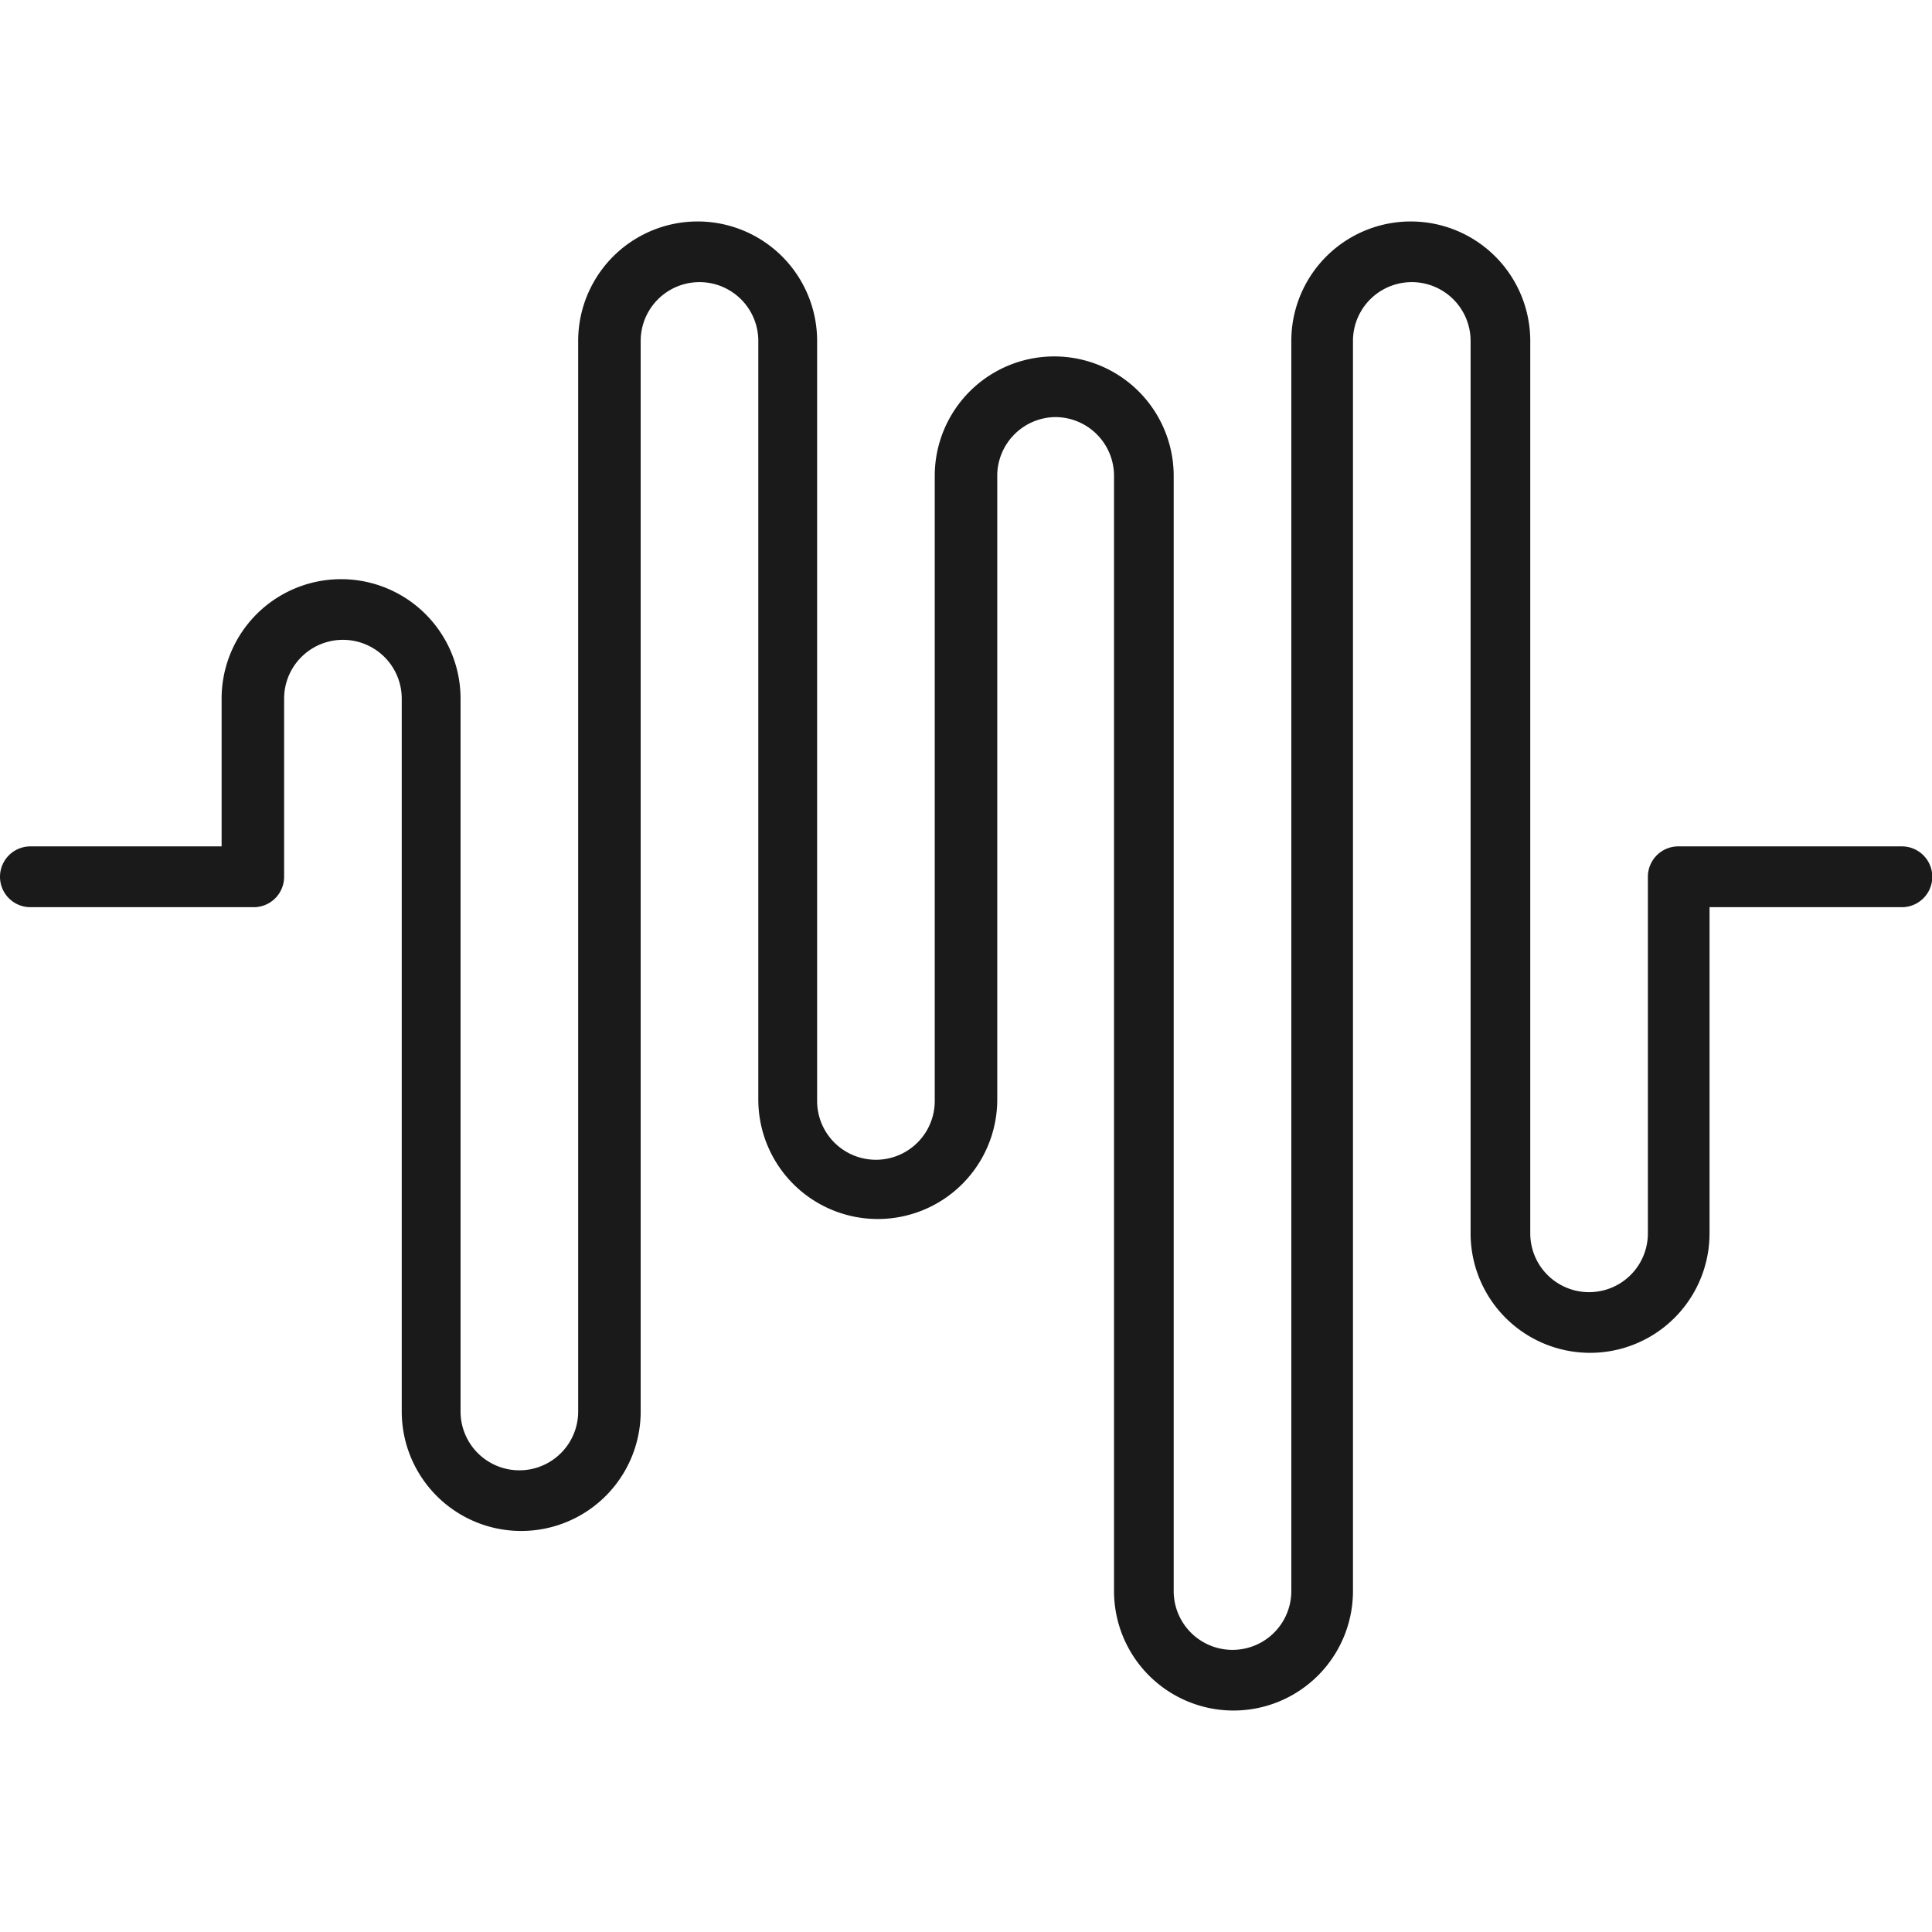
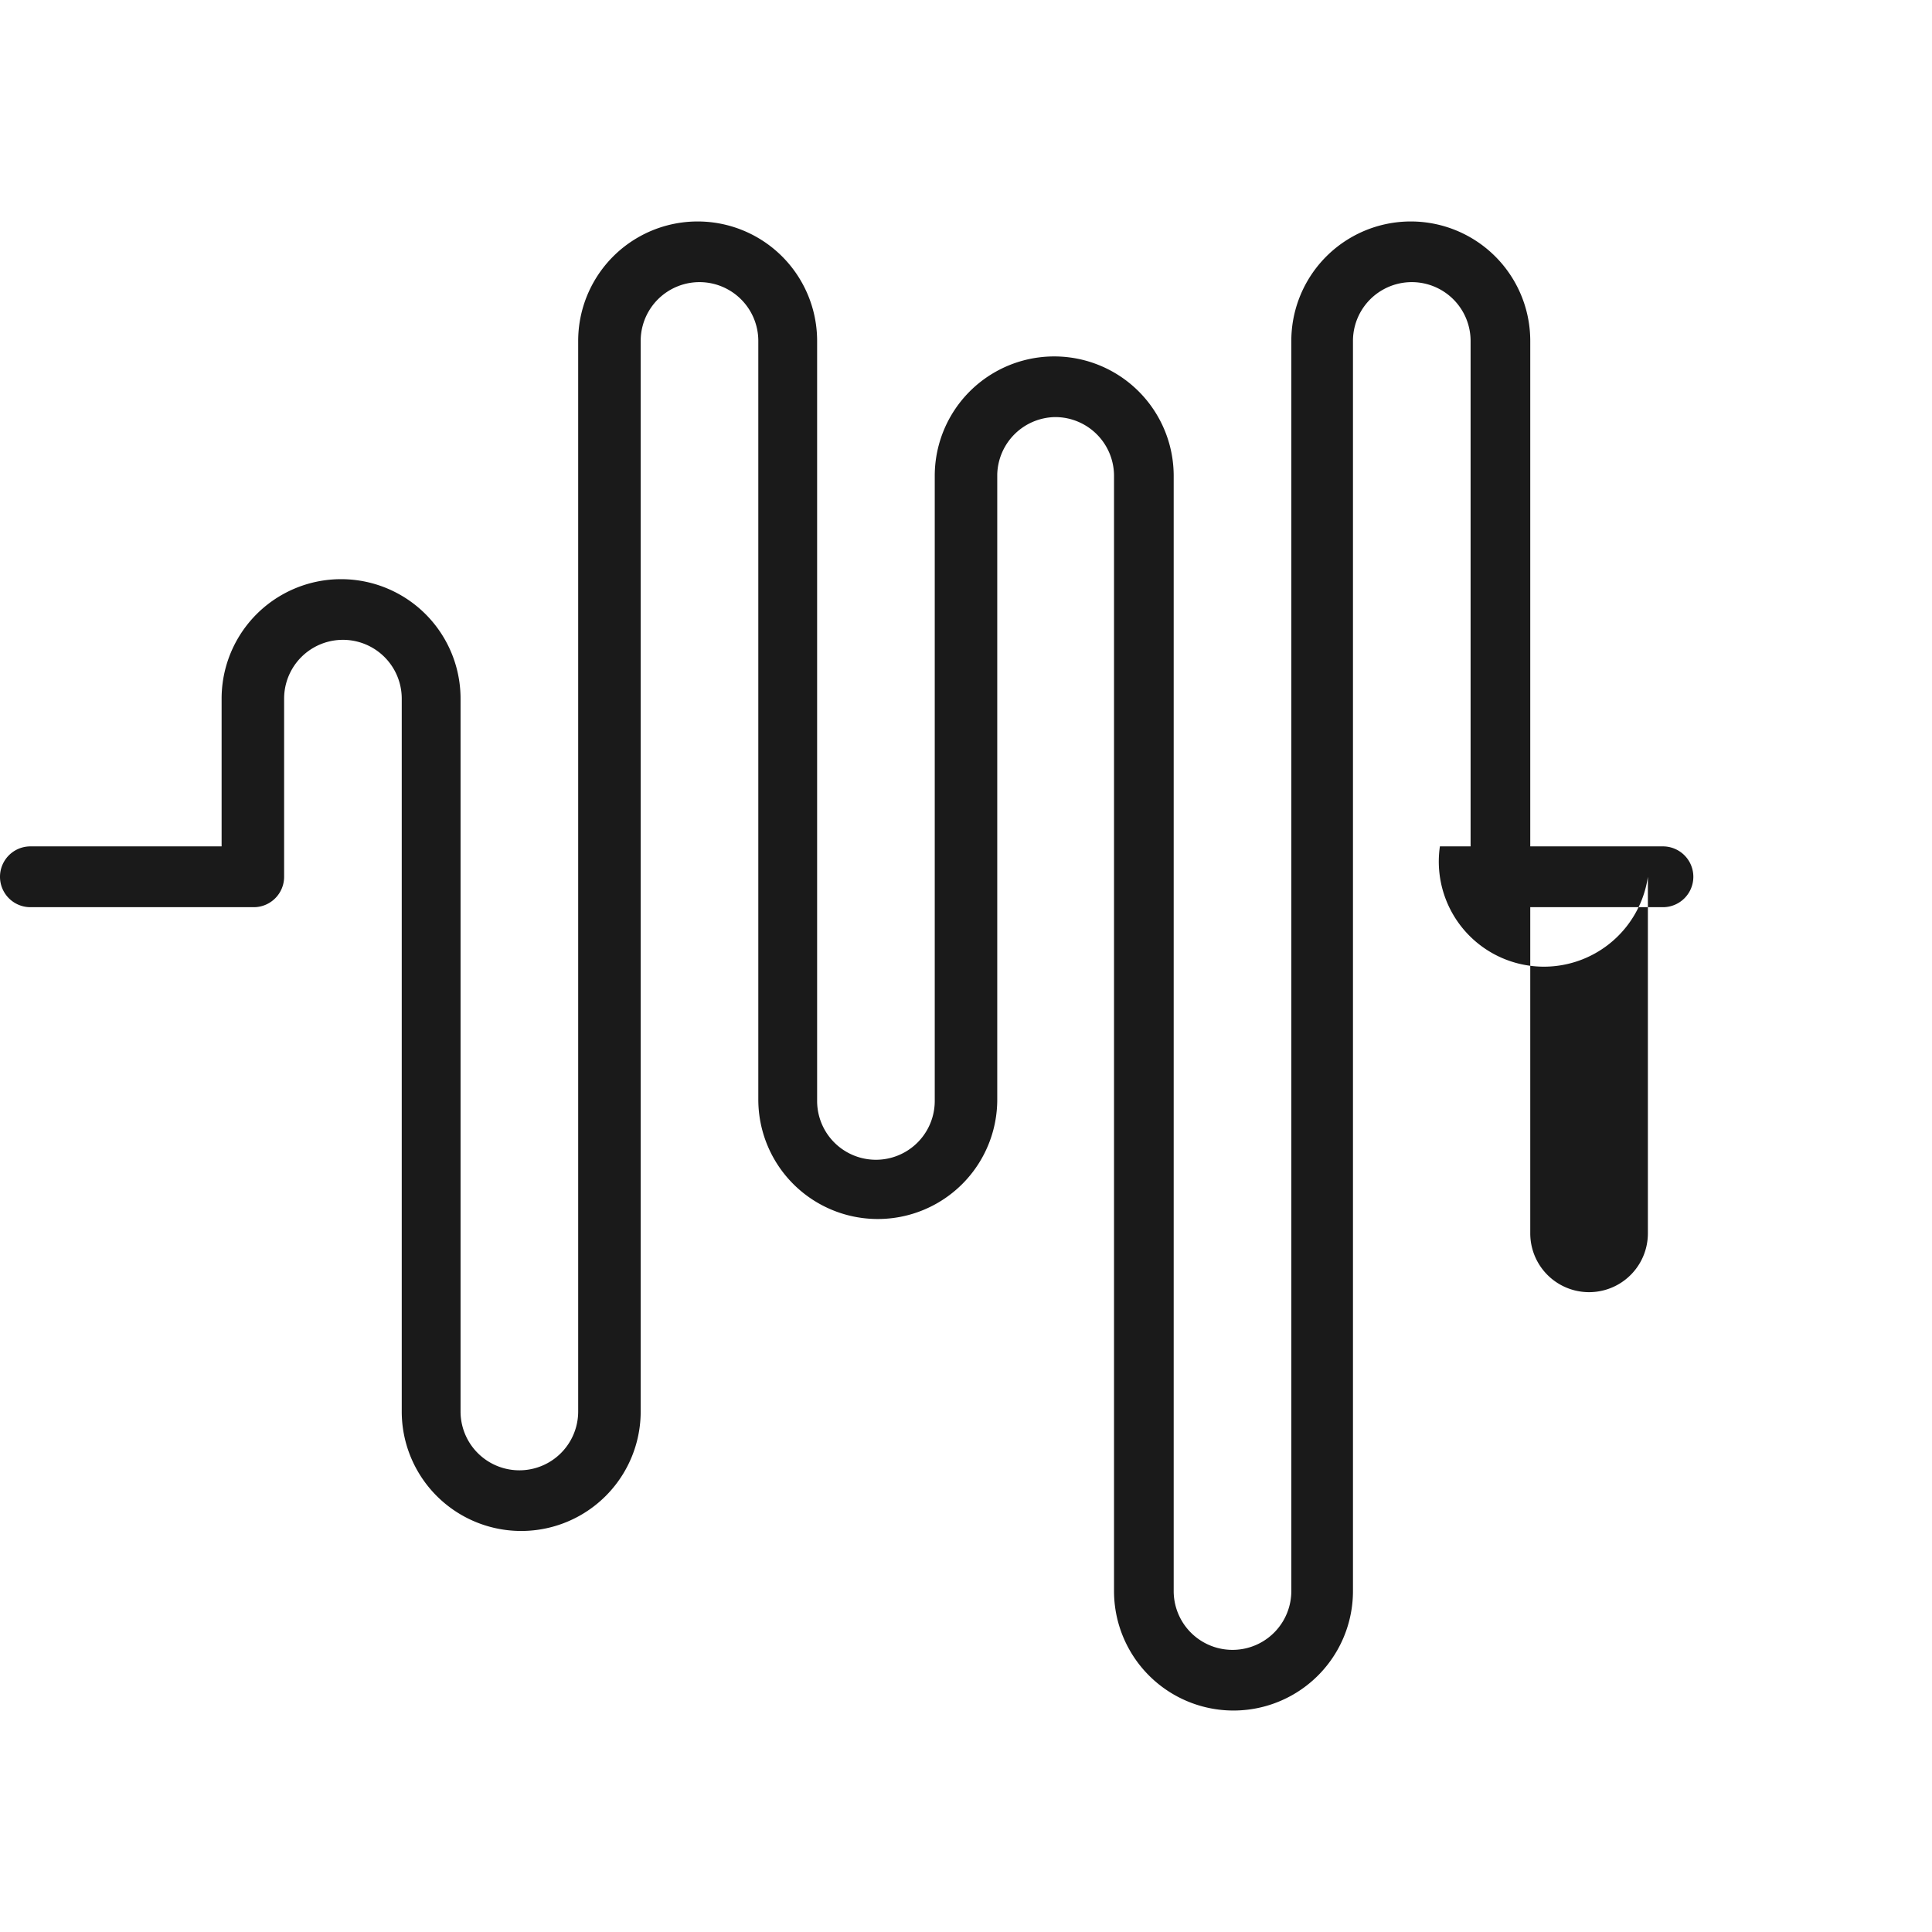
<svg xmlns="http://www.w3.org/2000/svg" width="70" height="70" id="Lager_1" data-name="Lager 1" viewBox="0 0 68 52.32">
  <defs>
    <style>.cls-1{fill:#1a1a1a}</style>
  </defs>
  <title>audio</title>
-   <path class="cls-1" d="M53.14 30.68a2.07 2.07 0 0 1 2.07 2.07V72a4.2 4.2 0 1 0 8.41 0V28a2.07 2.07 0 0 1 4.14 0v31.41a4.2 4.2 0 0 0 8.41 0V47.93h6.77a1.07 1.07 0 1 0 0-2.14h-7.85A1.07 1.07 0 0 0 74 46.86v12.55a2.07 2.07 0 1 1-4.14 0V28a4.2 4.2 0 1 0-8.41 0v44a2.07 2.07 0 1 1-4.14 0V32.75a4.2 4.2 0 1 0-8.41 0v22a2.07 2.07 0 1 1-4.14 0V28a4.2 4.2 0 0 0-8.41 0v37.68a2.07 2.07 0 1 1-4.14 0V40.59a4.2 4.2 0 0 0-8.41 0v5.2h-6.73a1.07 1.07 0 1 0 0 2.14h7.84A1.07 1.07 0 0 0 26 46.86v-6.27a2.07 2.07 0 1 1 4.14 0v25.09a4.2 4.2 0 1 0 8.41 0V28a2.07 2.07 0 0 1 4.14 0v26.7a4.2 4.2 0 1 0 8.41 0v-22a2.07 2.07 0 0 1 2.04-2.02z" transform="translate(-16 -23.84)" />
+   <path class="cls-1" d="M53.14 30.68a2.07 2.07 0 0 1 2.07 2.07V72a4.2 4.2 0 1 0 8.41 0V28a2.07 2.07 0 0 1 4.14 0v31.41V47.93h6.77a1.07 1.07 0 1 0 0-2.14h-7.85A1.07 1.07 0 0 0 74 46.86v12.55a2.07 2.07 0 1 1-4.14 0V28a4.2 4.2 0 1 0-8.41 0v44a2.07 2.07 0 1 1-4.14 0V32.75a4.2 4.2 0 1 0-8.41 0v22a2.07 2.07 0 1 1-4.14 0V28a4.2 4.2 0 0 0-8.41 0v37.68a2.07 2.07 0 1 1-4.14 0V40.59a4.2 4.2 0 0 0-8.41 0v5.2h-6.73a1.07 1.07 0 1 0 0 2.14h7.84A1.07 1.07 0 0 0 26 46.86v-6.27a2.07 2.07 0 1 1 4.14 0v25.09a4.2 4.2 0 1 0 8.41 0V28a2.07 2.07 0 0 1 4.14 0v26.7a4.2 4.2 0 1 0 8.41 0v-22a2.07 2.07 0 0 1 2.04-2.02z" transform="translate(-16 -23.84)" />
</svg>